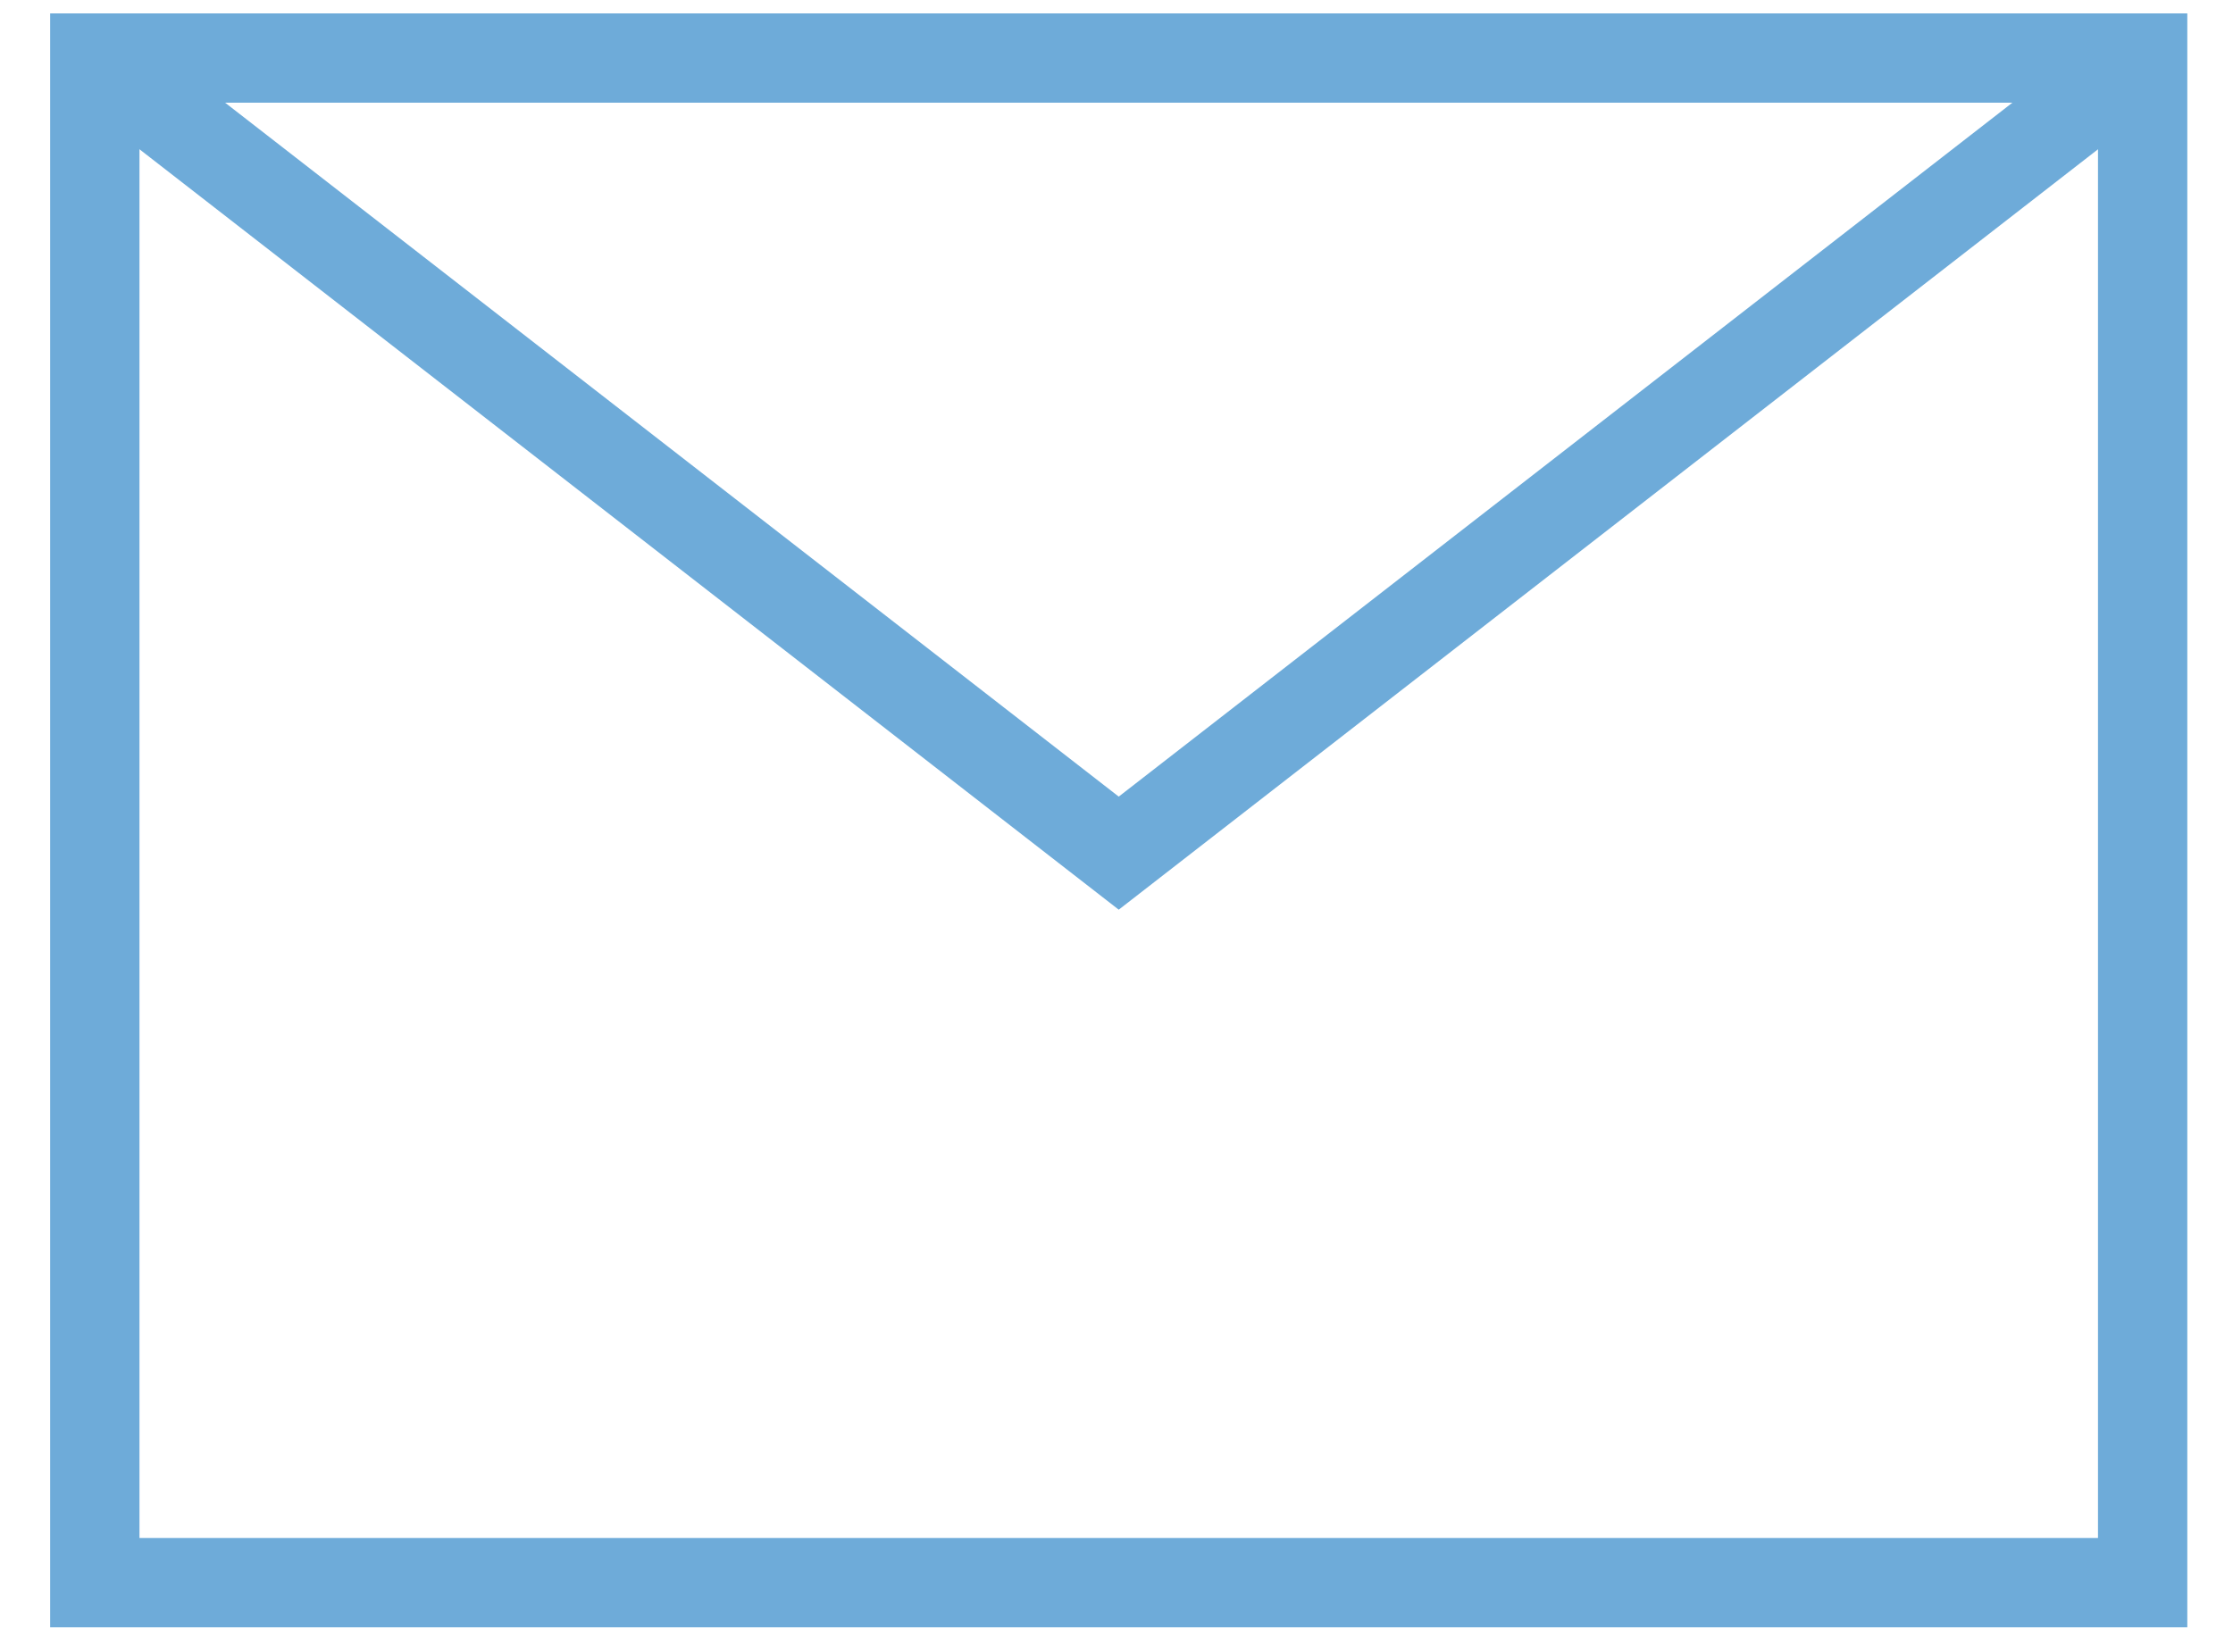
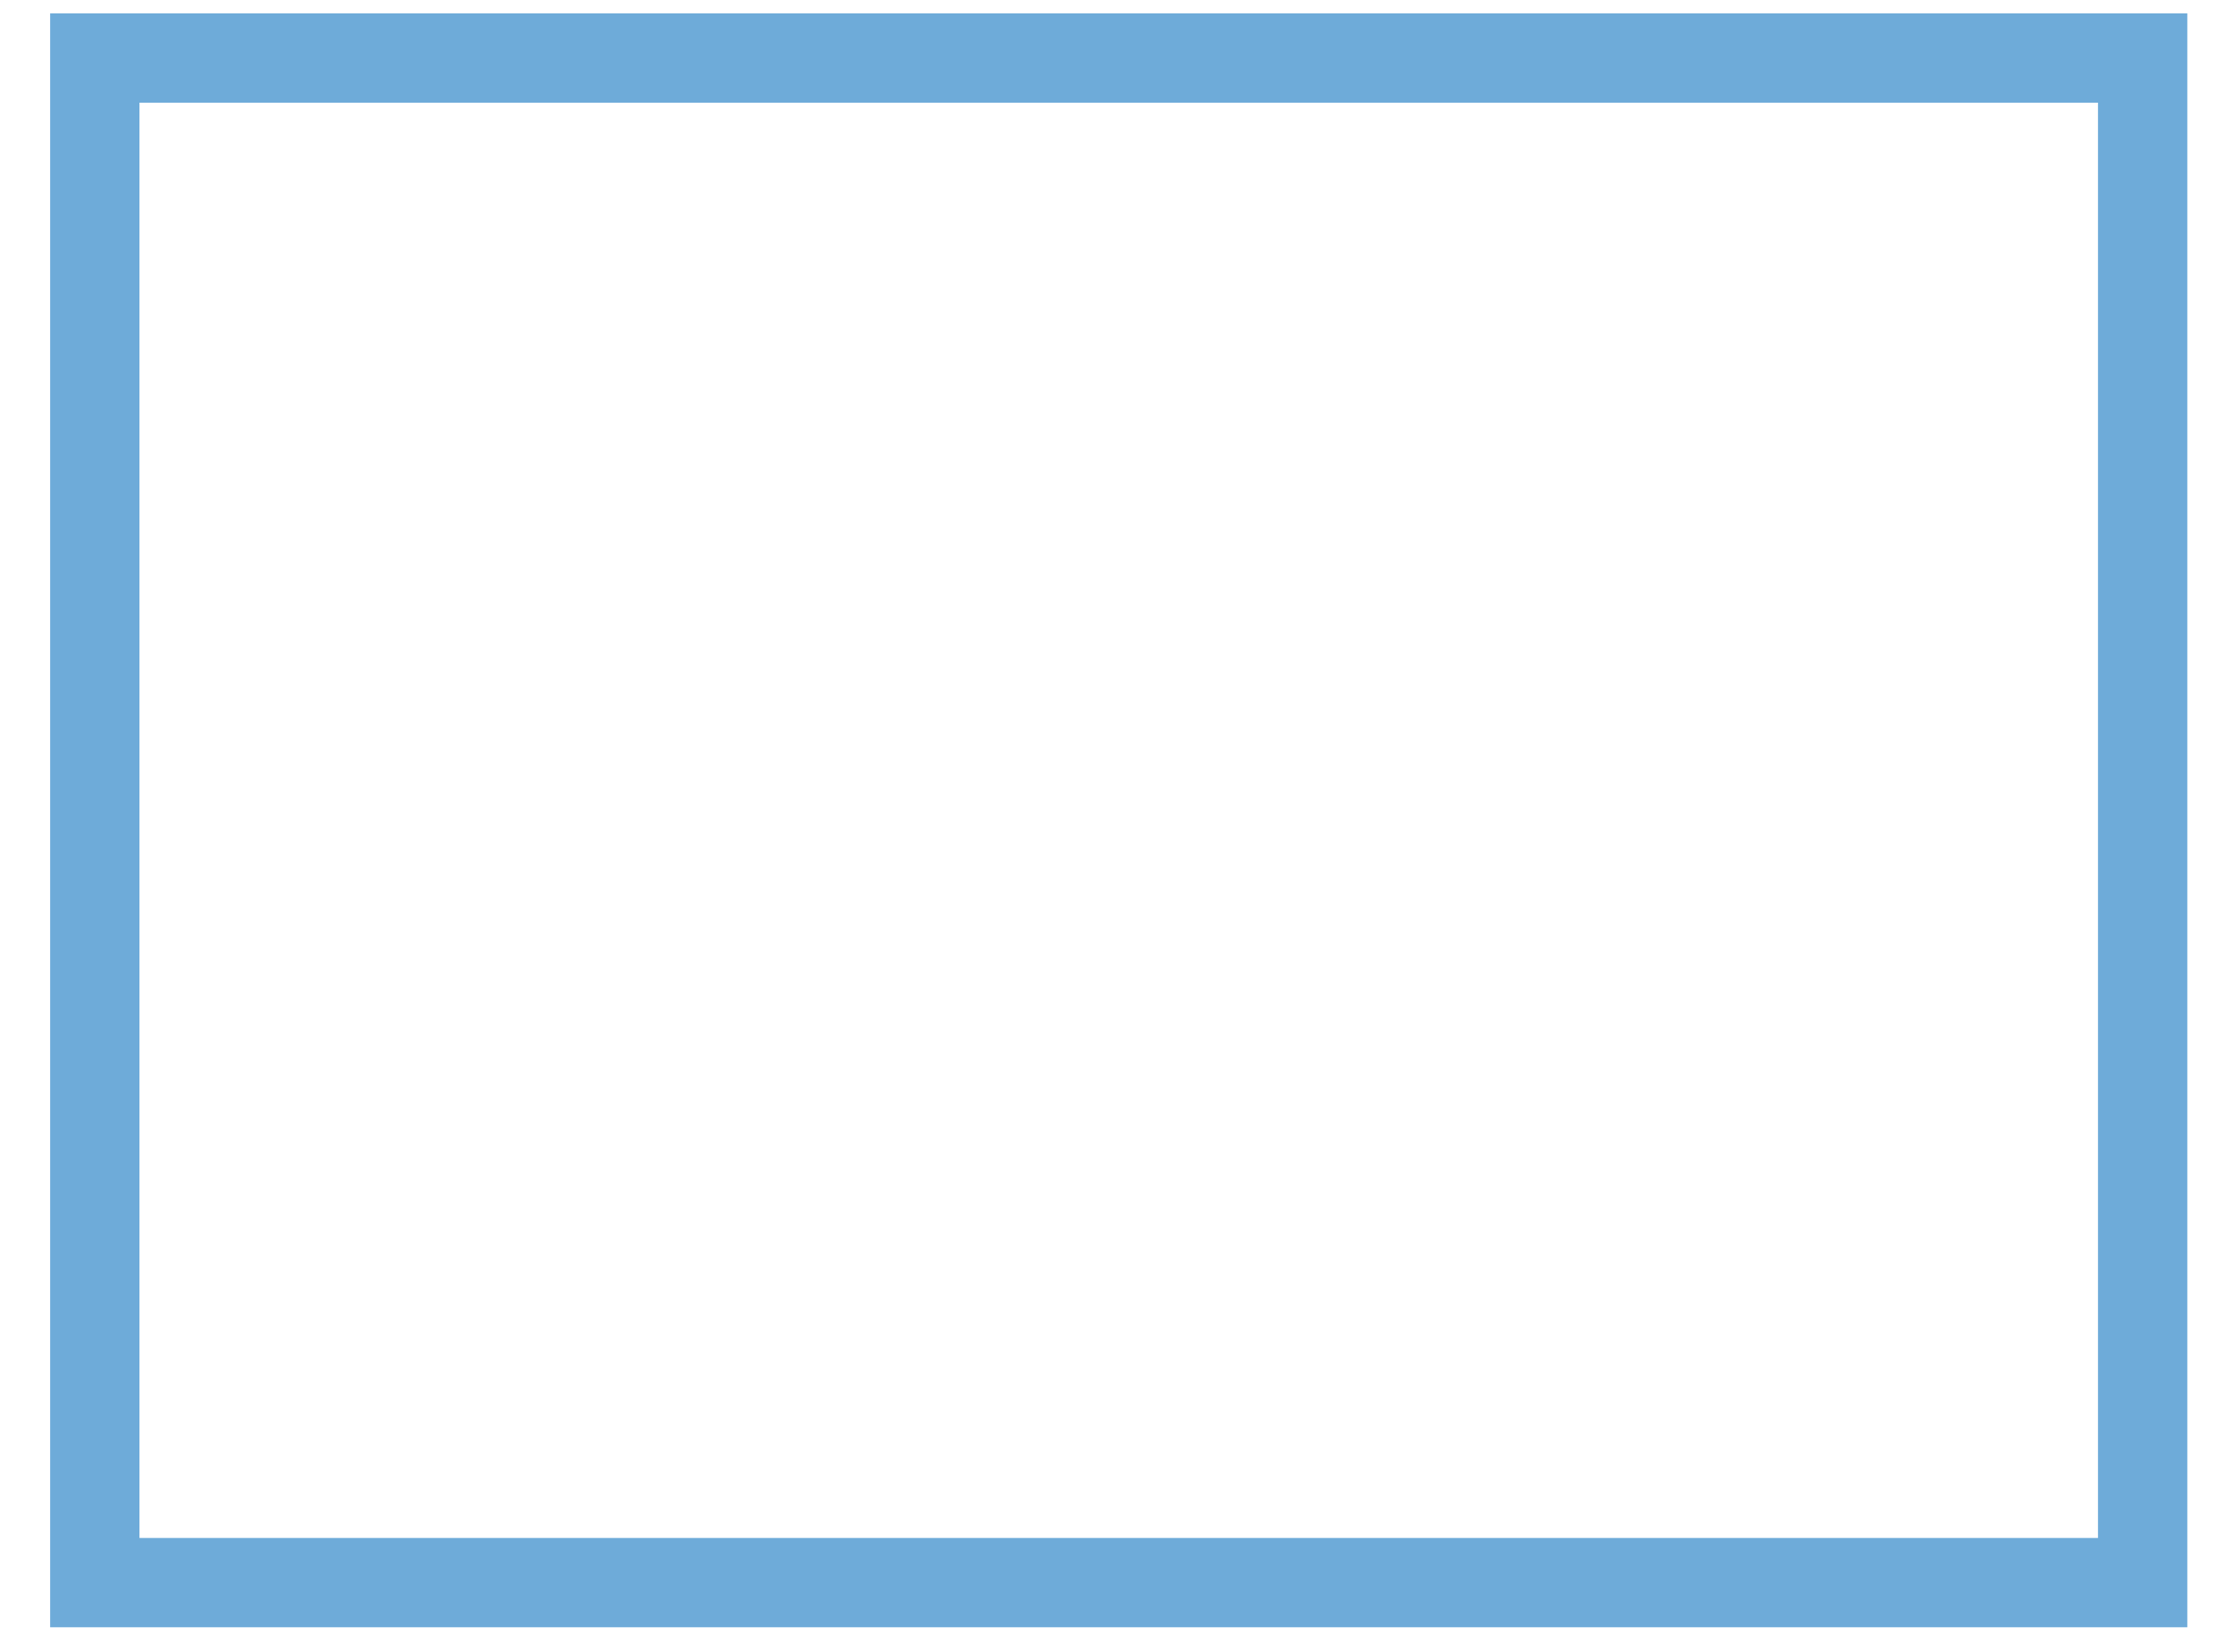
<svg xmlns="http://www.w3.org/2000/svg" viewBox="0 0 50 37" fill-rule="evenodd" clip-rule="evenodd" stroke-miterlimit="10">
  <g fill="none" stroke="#6eabd9" stroke-width="2">
    <path d="M2.123 1.3h45.854v34.146H2.123z" />
-     <path d="M2.123 1.3L25.05 19.108 47.978 1.3" />
  </g>
</svg>